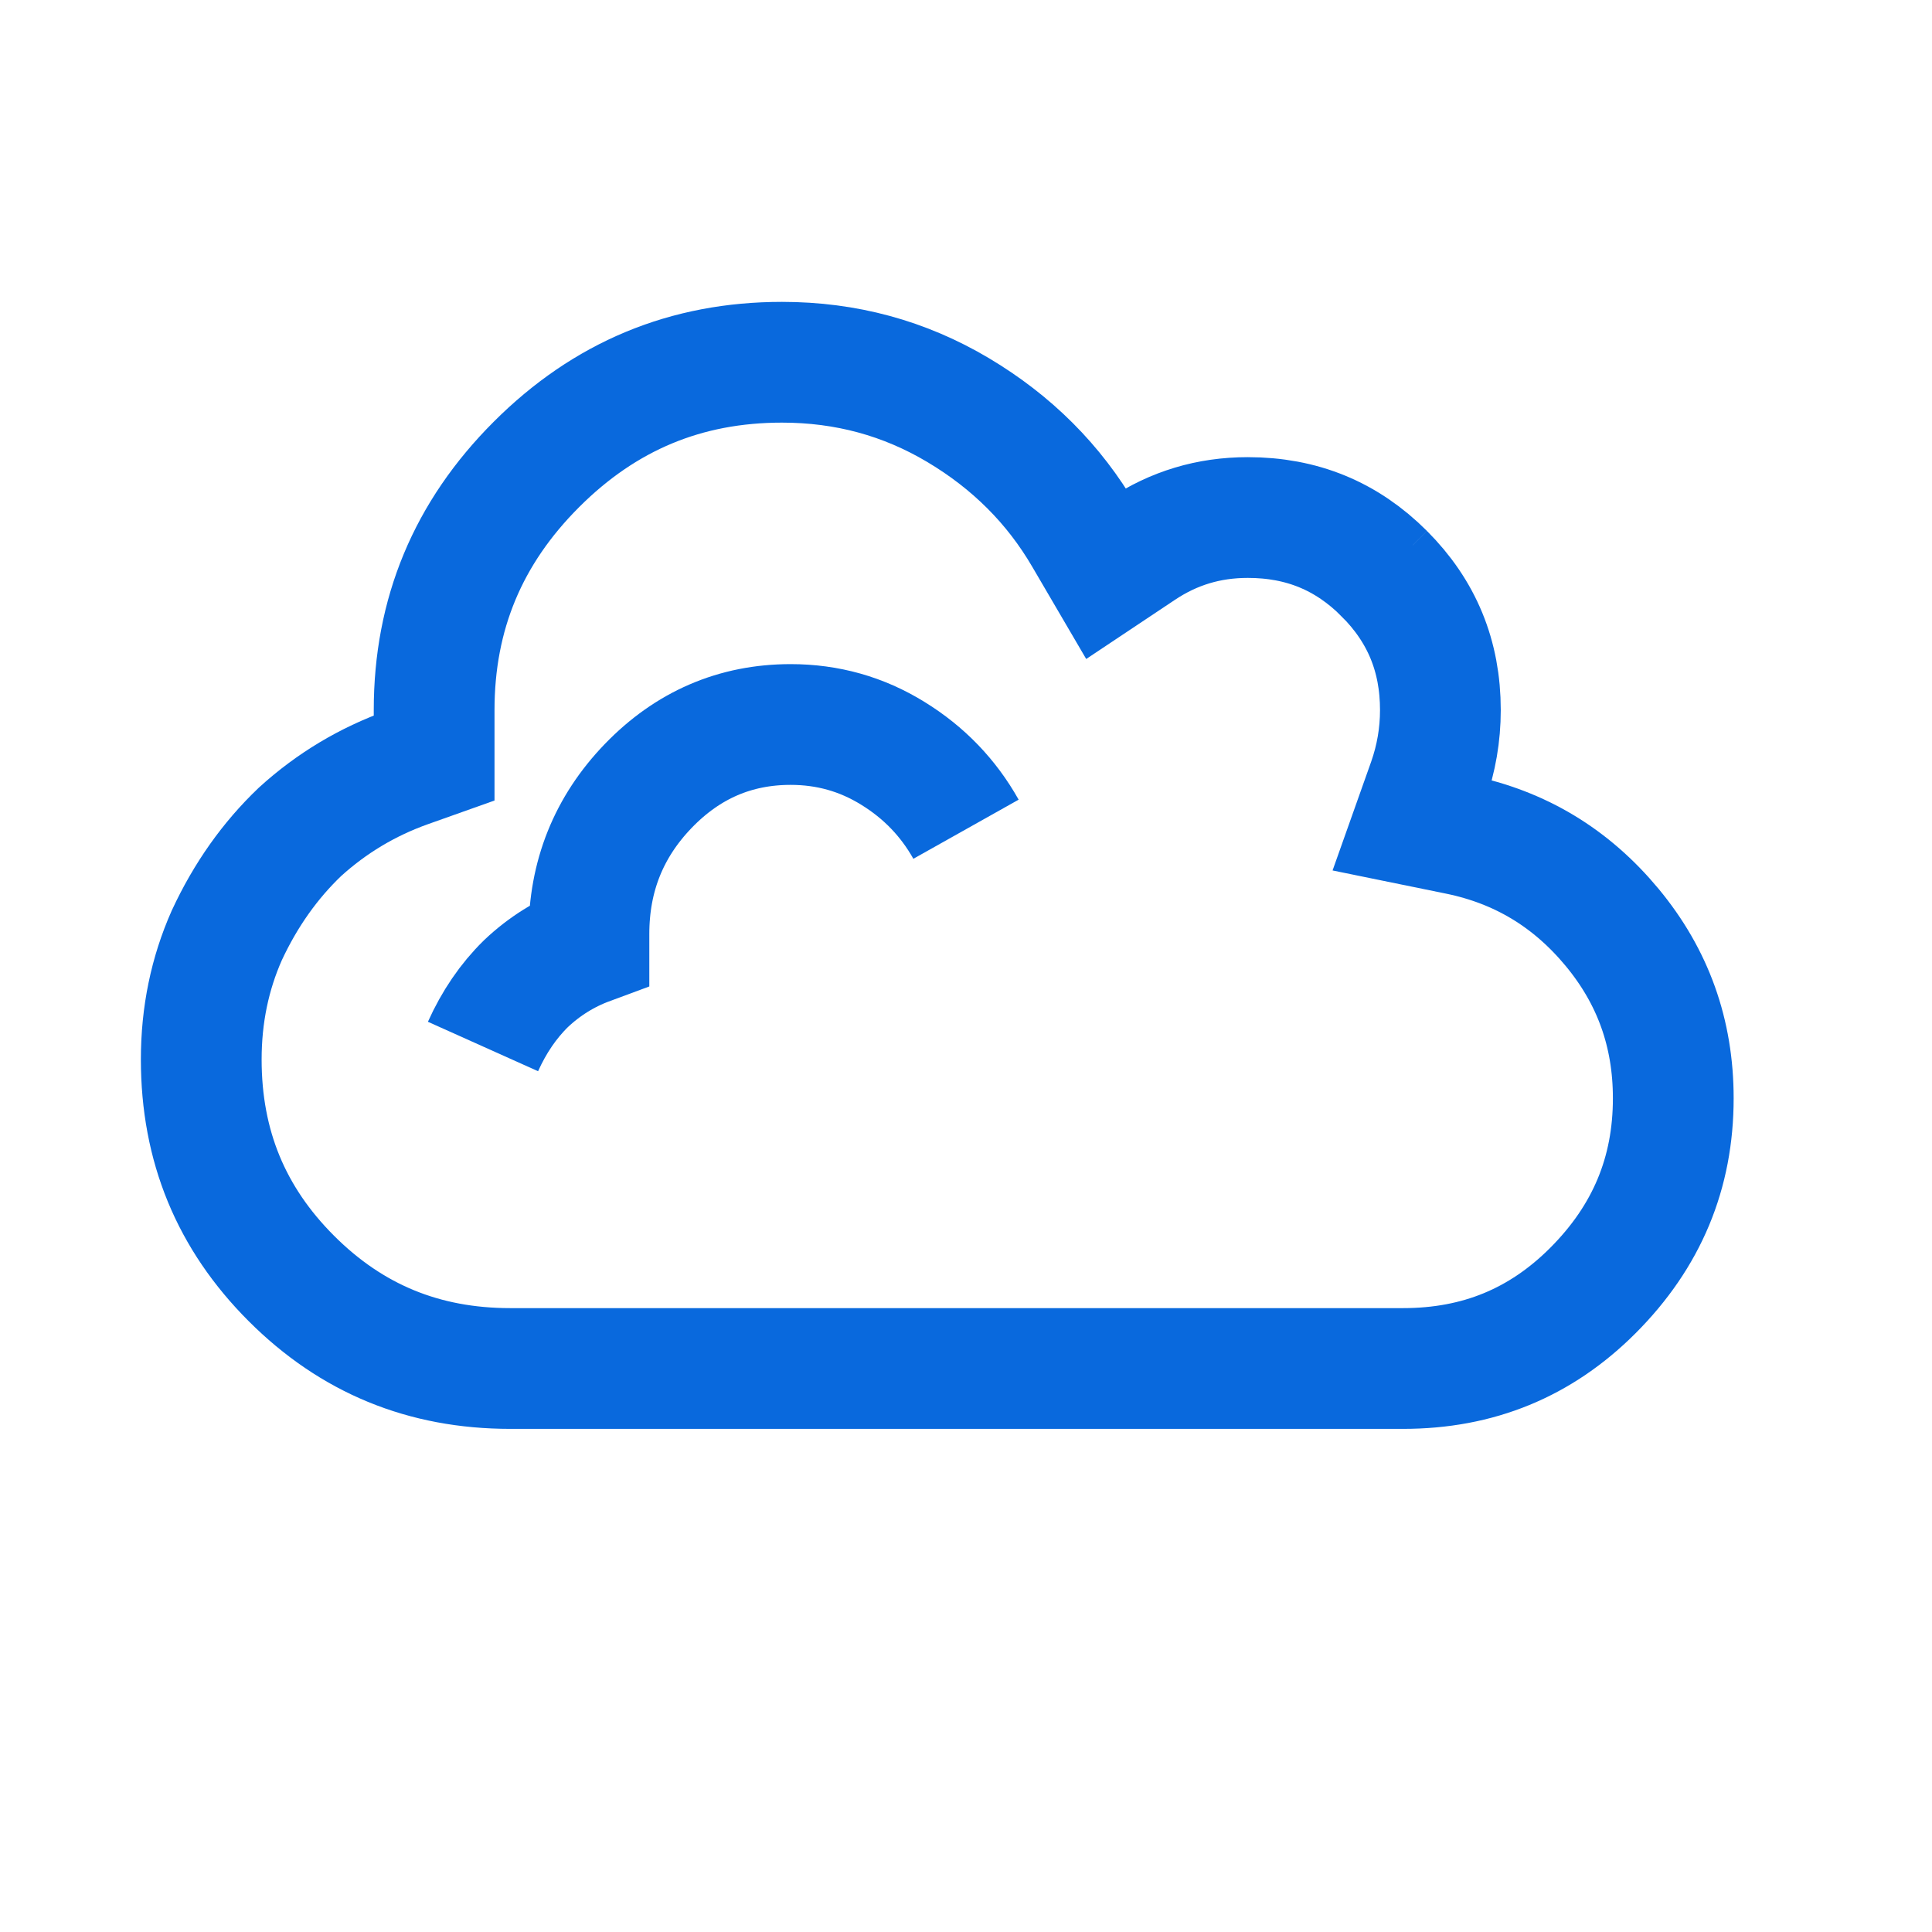
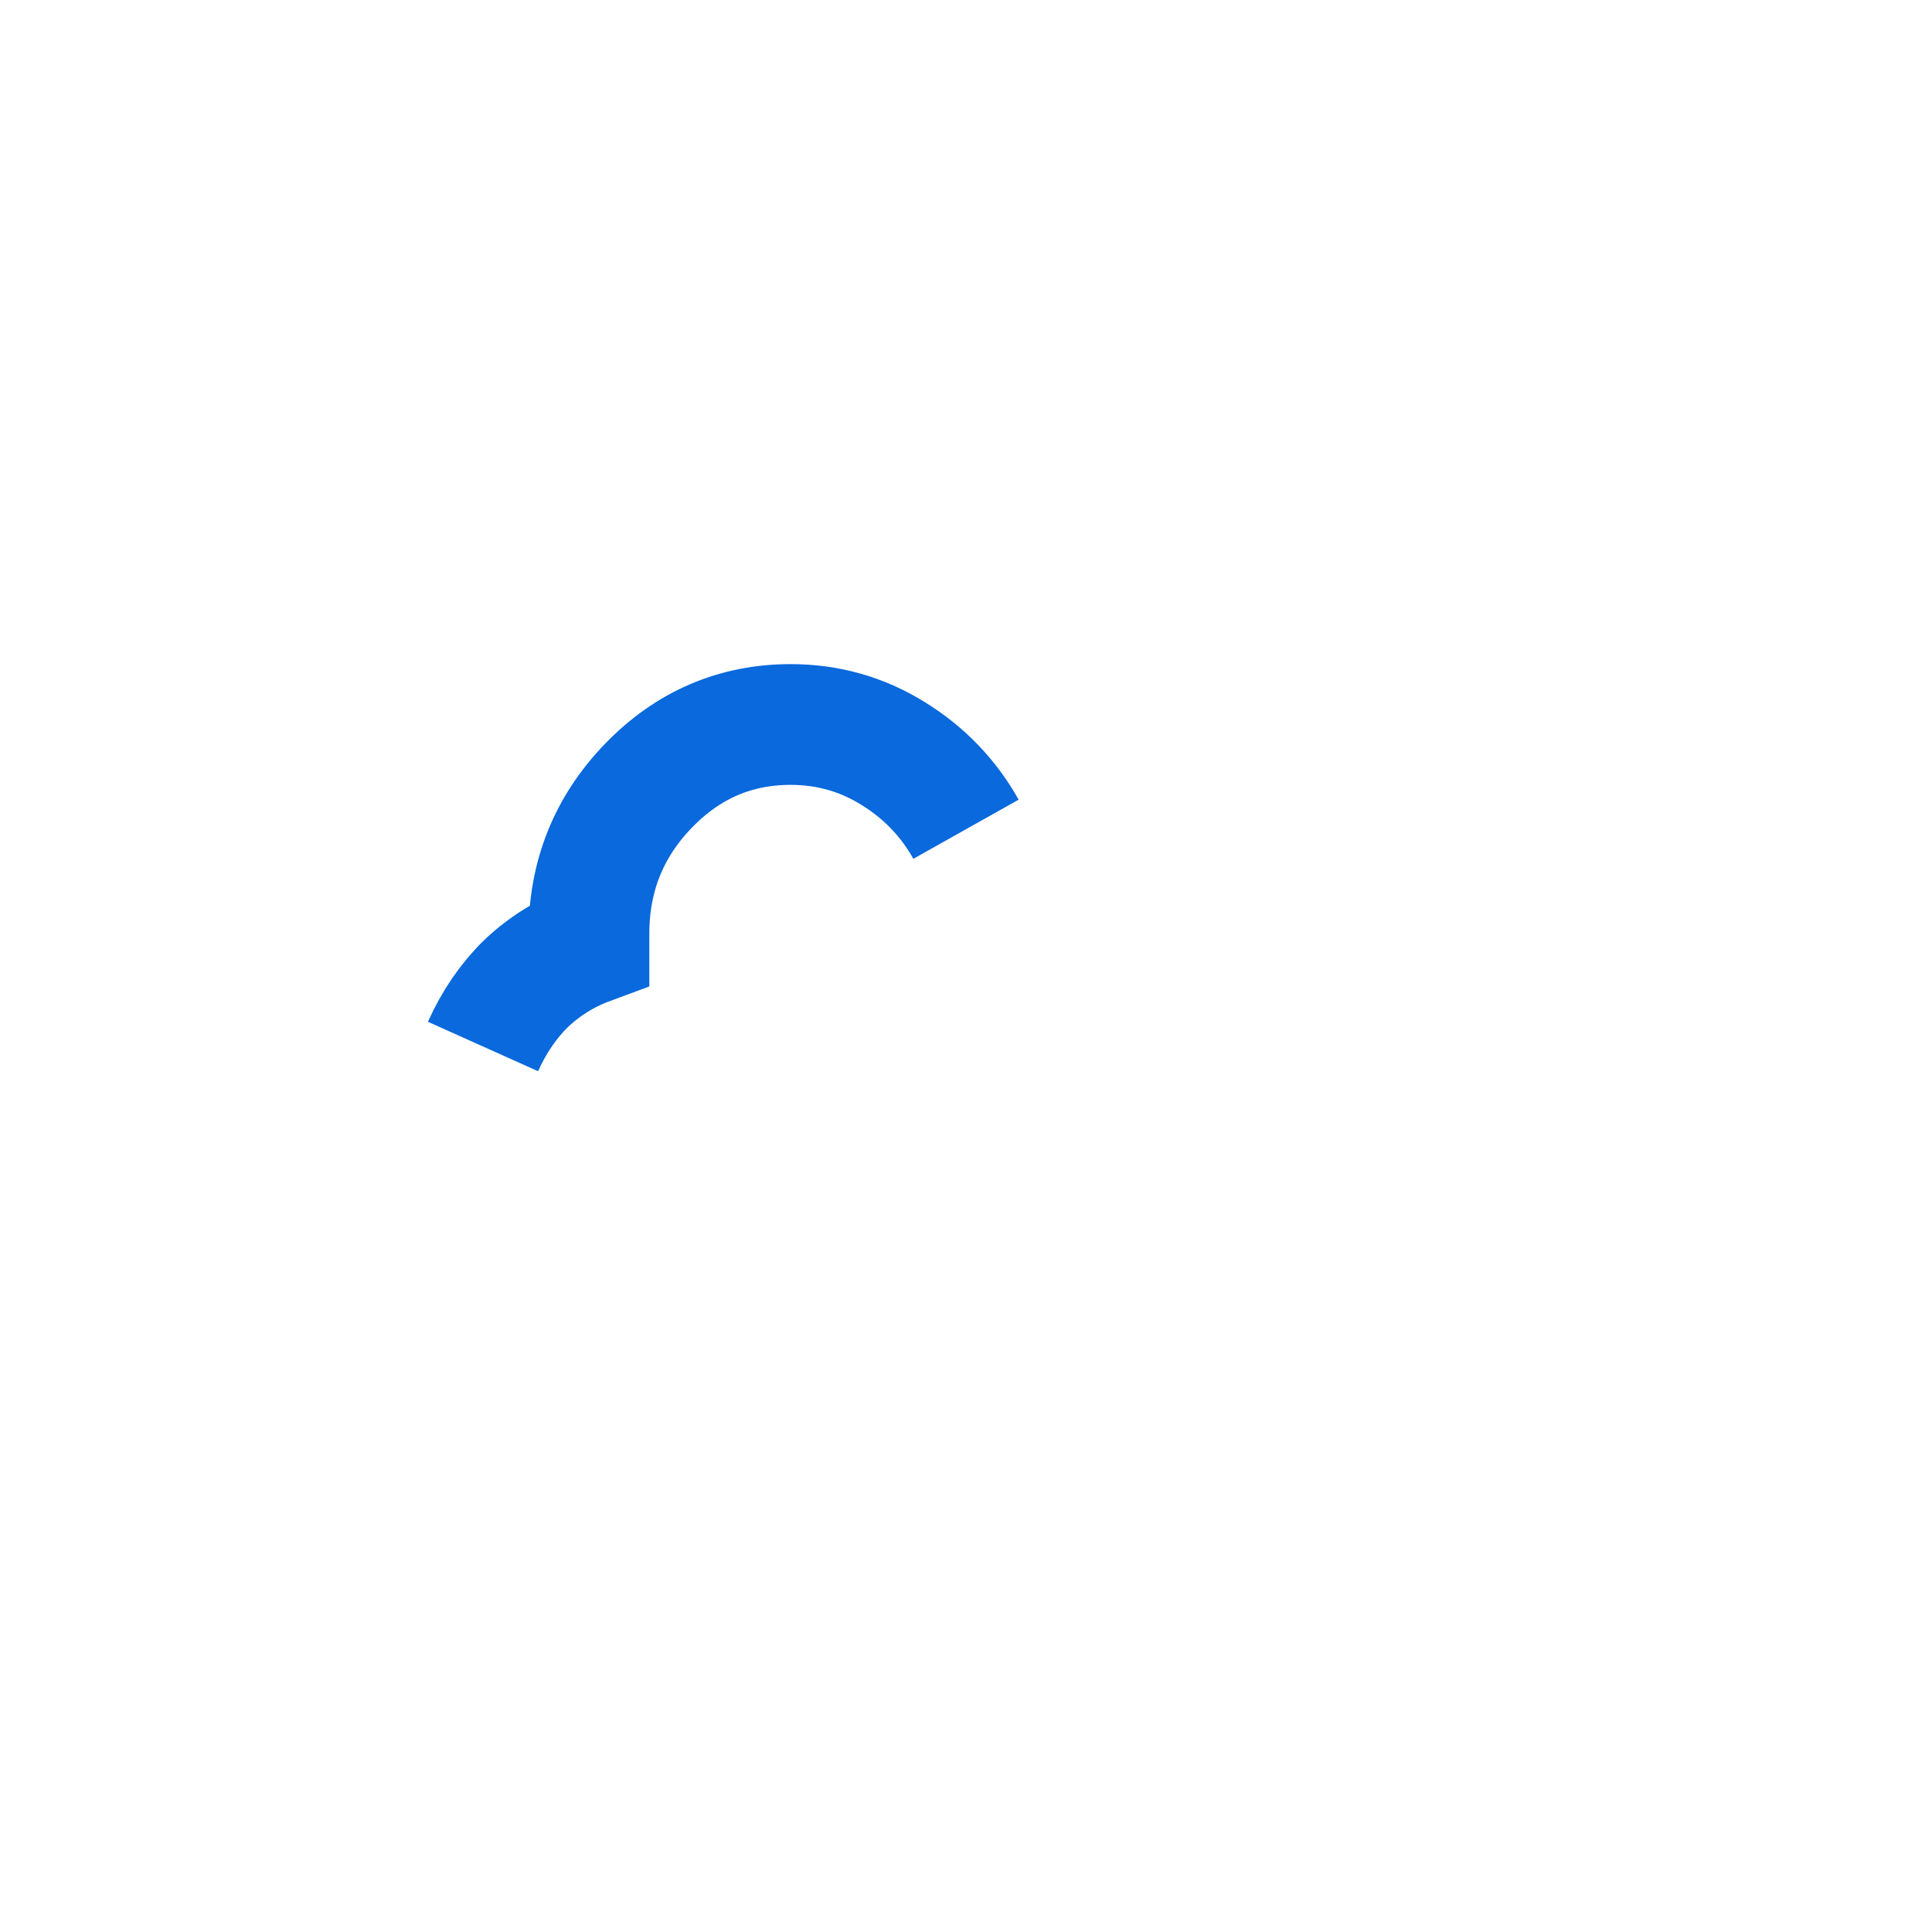
<svg xmlns="http://www.w3.org/2000/svg" width="24" height="24" viewBox="0 0 24 24" fill="none">
-   <path d="M20.027 11.521L20.412 11.202L20.027 11.521ZM20.027 11.521C20.534 12.133 20.786 12.834 20.786 13.643C20.786 14.573 20.458 15.36 19.787 16.032C19.139 16.68 18.363 17 17.429 17H6.339C5.265 17 4.368 16.63 3.619 15.881C2.87 15.132 2.5 14.235 2.5 13.161C2.5 12.606 2.607 12.094 2.817 11.62C3.052 11.114 3.356 10.687 3.727 10.333C4.119 9.977 4.563 9.711 5.061 9.533L5.393 9.415V9.062V9.062V9.061V9.061V9.06V9.06V9.059V9.058V9.058V9.057V9.057V9.056V9.055V9.055V9.054V9.054V9.053V9.053V9.052V9.051V9.051V9.05V9.05V9.049V9.049V9.048V9.047V9.047V9.046V9.046V9.045V9.044V9.044V9.043V9.043V9.042V9.042V9.041V9.04V9.04V9.039V9.039V9.038V9.038V9.037V9.036V9.036V9.035V9.035V9.034V9.034V9.033V9.033V9.032V9.031V9.031V9.03V9.03V9.029V9.029V9.028V9.027V9.027V9.026V9.026V9.025V9.025V9.024V9.024V9.023V9.022V9.022V9.021V9.021V9.02V9.02V9.019V9.019V9.018V9.017V9.017V9.016V9.016V9.015V9.015V9.014V9.014V9.013V9.012V9.012V9.011V9.011V9.01V9.01V9.009V9.009V9.008V9.008V9.007V9.006V9.006V9.005V9.005V9.004V9.004V9.003V9.003V9.002V9.002V9.001V9.001V9V8.999V8.999V8.998V8.998V8.997V8.997V8.996V8.996V8.995V8.995V8.994V8.994V8.993V8.993V8.992V8.991V8.991V8.99V8.99V8.989V8.989V8.988V8.988V8.987V8.987V8.986V8.986V8.985V8.985V8.984V8.984V8.983V8.983V8.982V8.981V8.981V8.98V8.98V8.979V8.979V8.978V8.978V8.977V8.977V8.976V8.976V8.975V8.975V8.974V8.974V8.973V8.973V8.972V8.972V8.971V8.971V8.97V8.97V8.969V8.969V8.968V8.968V8.967V8.967V8.966V8.966V8.965V8.965V8.964V8.963V8.963V8.962V8.962V8.961V8.961V8.96V8.96V8.959V8.959V8.958V8.958V8.957V8.957V8.956V8.956V8.955V8.955V8.954V8.954V8.953V8.953V8.953V8.952V8.952V8.951V8.951V8.95V8.95V8.949V8.949V8.948V8.948V8.947V8.947V8.946V8.946V8.945V8.945V8.944V8.944V8.943V8.943V8.942V8.942V8.941V8.941V8.94V8.94V8.939V8.939V8.938V8.938V8.937V8.937V8.936V8.936V8.935V8.935V8.934V8.934V8.934V8.933V8.933V8.932V8.932V8.931V8.931V8.93V8.93V8.929V8.929V8.928V8.928V8.927V8.927V8.926V8.926V8.925V8.925V8.925V8.924V8.924V8.923V8.923V8.922V8.922V8.921V8.921V8.92V8.92V8.919V8.919V8.918V8.918V8.918V8.917V8.917V8.916V8.916V8.915V8.915V8.914V8.914V8.913V8.913V8.913V8.912V8.912V8.911V8.911V8.91V8.91V8.909V8.909V8.908V8.908V8.908V8.907V8.907V8.906V8.906V8.905V8.905V8.904V8.904V8.903V8.903V8.903V8.902V8.902V8.901V8.901V8.9V8.9V8.899V8.899V8.899V8.898V8.898V8.897V8.897V8.896V8.896V8.896V8.895V8.895V8.894V8.894V8.893V8.893V8.892V8.892V8.892V8.891V8.891V8.89V8.89V8.889V8.889V8.889V8.888V8.888V8.887V8.887V8.886V8.886V8.886V8.885V8.885V8.884V8.884V8.883V8.883V8.883V8.882V8.882V8.881V8.881V8.88V8.88V8.88V8.879V8.879V8.878V8.878V8.877V8.877V8.877V8.876V8.876V8.875V8.875V8.875V8.874V8.874V8.873V8.873V8.872V8.872V8.872V8.871V8.871V8.87V8.87V8.87V8.869V8.869V8.868V8.868V8.868V8.867V8.867V8.866V8.866V8.865V8.865V8.865V8.864V8.864V8.863V8.863V8.863V8.862V8.862V8.861V8.861V8.861V8.86V8.86V8.859V8.859V8.859V8.858V8.858V8.857V8.857V8.857V8.856V8.856V8.855V8.855V8.855V8.854V8.854V8.854V8.853V8.853V8.852V8.852V8.852V8.851V8.851V8.85V8.85V8.85V8.849V8.849V8.848V8.848V8.848V8.847V8.847V8.847V8.846V8.846V8.845V8.845V8.845V8.844V8.844V8.843V8.843V8.843V8.842V8.842V8.842V8.841V8.841V8.84V8.84V8.84V8.839V8.839V8.839V8.838V8.838V8.837V8.837V8.837V8.836V8.836V8.836V8.835V8.835V8.834V8.834V8.834V8.833V8.833V8.833V8.832V8.832V8.832V8.831V8.831V8.83V8.83V8.83V8.829V8.829V8.829V8.828V8.828V8.828V8.827V8.827V8.826V8.826V8.826V8.825V8.825V8.825V8.824V8.824V8.824V8.823V8.823V8.822V8.822V8.822V8.821C5.393 7.629 5.812 6.621 6.663 5.77C7.514 4.919 8.522 4.5 9.714 4.5C10.51 4.5 11.235 4.698 11.9 5.093C12.572 5.493 13.093 6.015 13.471 6.663L13.739 7.121L14.18 6.827C14.58 6.56 15.016 6.429 15.5 6.429C16.172 6.429 16.728 6.658 17.196 7.126L17.549 6.772L17.196 7.126C17.663 7.594 17.893 8.149 17.893 8.821C17.893 9.126 17.842 9.422 17.741 9.71L17.549 10.251L18.112 10.366C18.883 10.524 19.516 10.905 20.027 11.521Z" stroke="#0969DD" stroke-width="1.5" />
  <path d="M6 13C6.136 12.697 6.313 12.436 6.533 12.22C6.762 12.003 7.024 11.84 7.316 11.732C7.316 11.678 7.316 11.634 7.316 11.602C7.316 10.886 7.561 10.274 8.052 9.764C8.543 9.255 9.133 9 9.822 9C10.282 9 10.705 9.119 11.091 9.358C11.478 9.596 11.781 9.911 12 10.301" stroke="#0969DD" stroke-width="1.5" />
</svg>